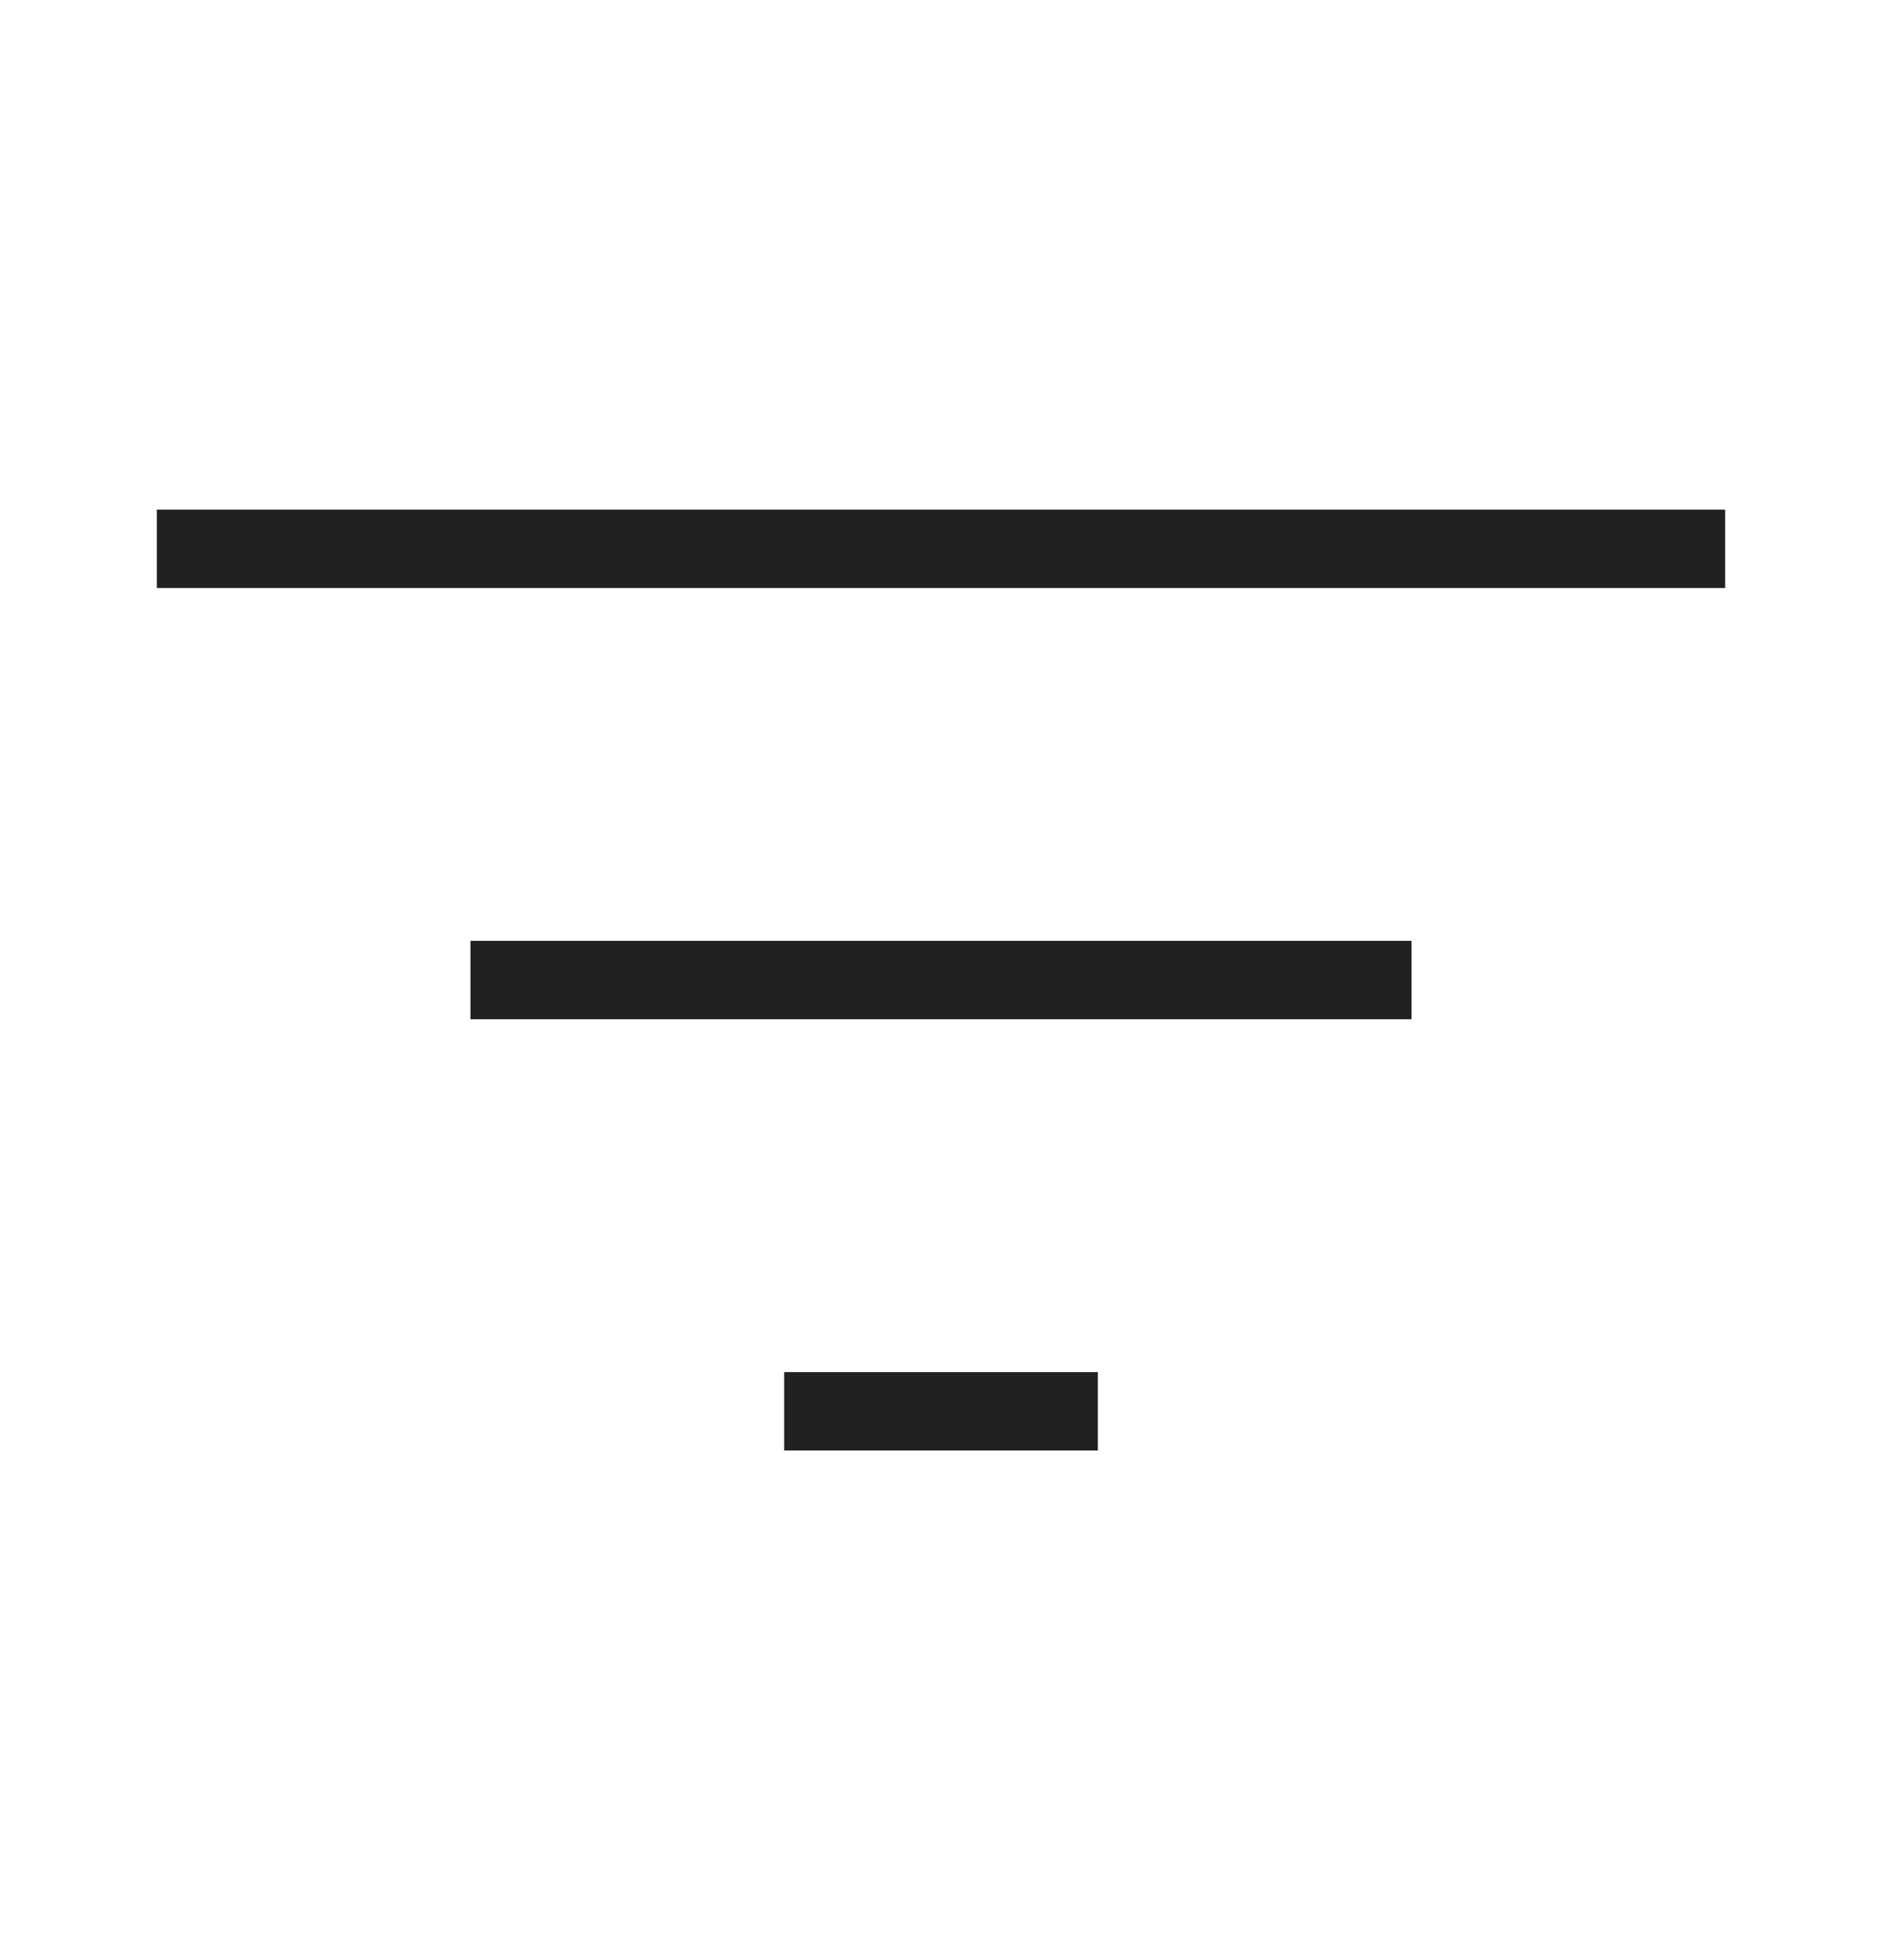
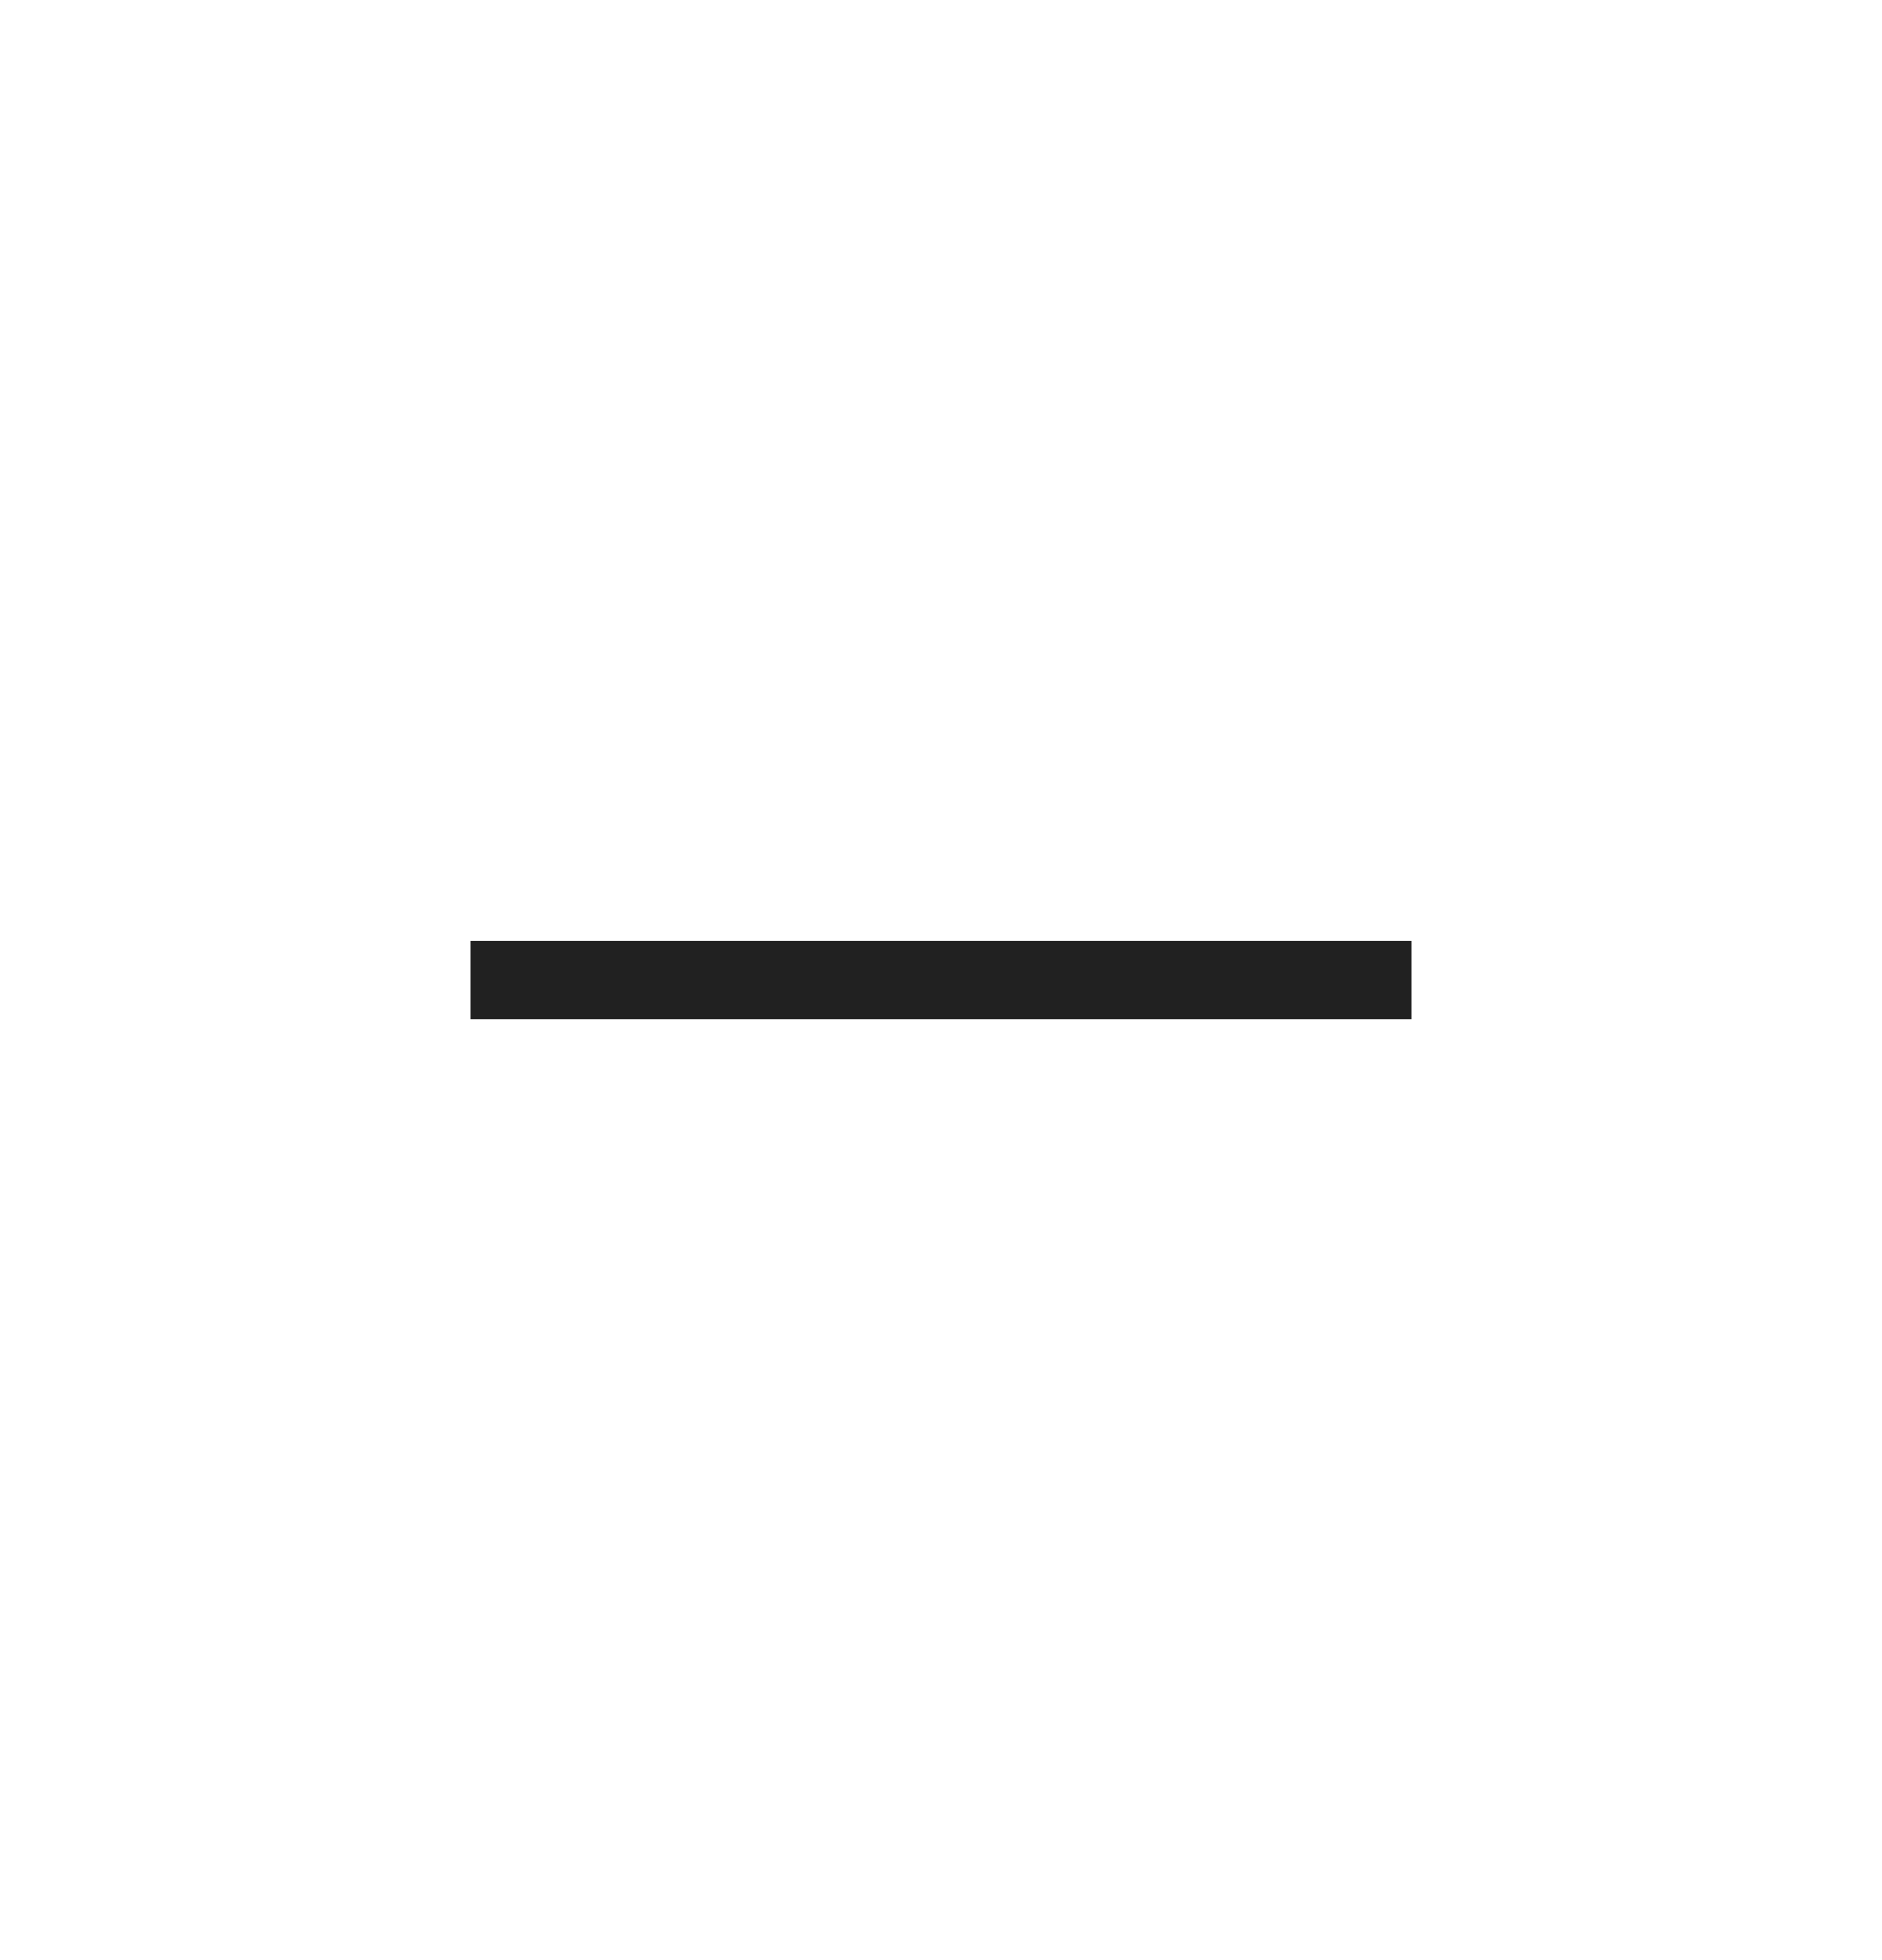
<svg xmlns="http://www.w3.org/2000/svg" width="24" height="25" viewBox="0 0 24 25" fill="none">
-   <path d="M2 6.5L22 6.5V7.5L2 7.5V6.5Z" fill="#212121" />
  <path d="M6 12V13L18 13V12L6 12Z" fill="#212121" />
-   <path d="M10 17.5V18.5H14V17.5H10Z" fill="#212121" />
</svg>